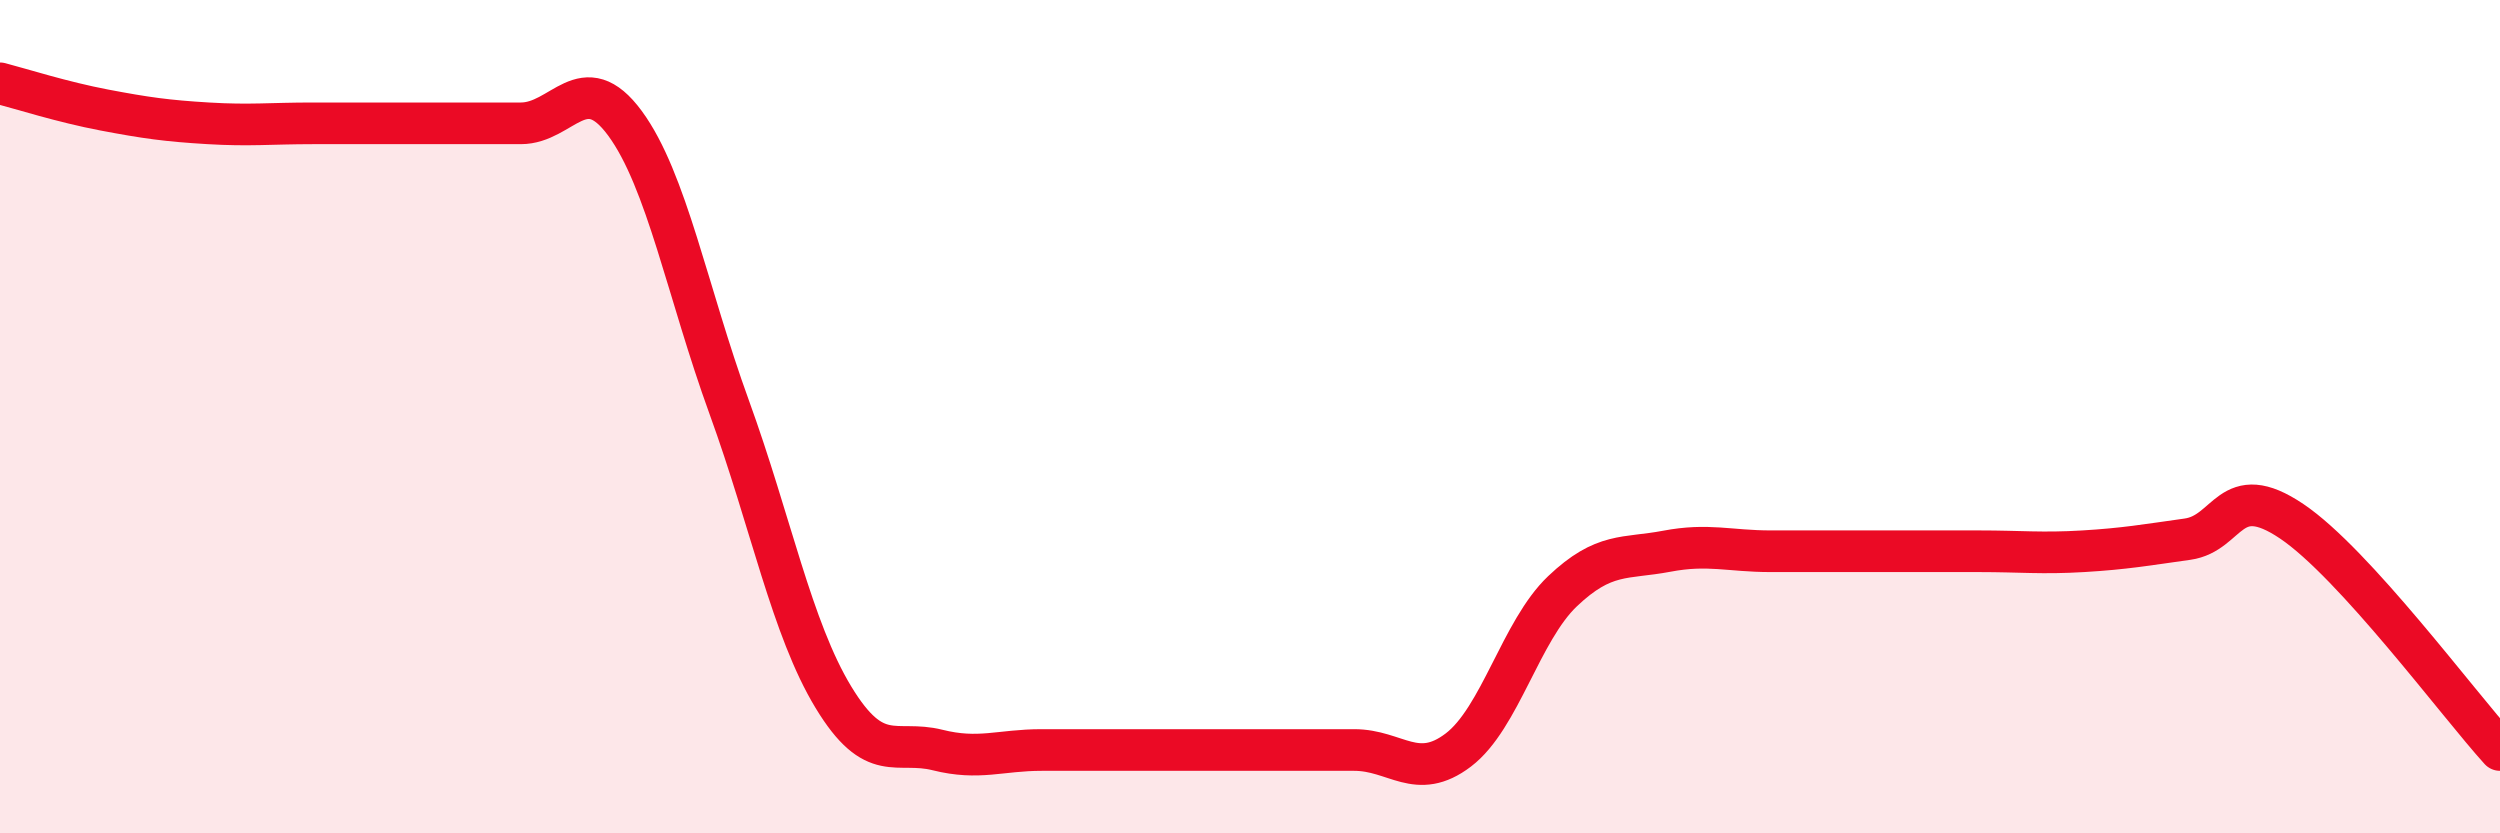
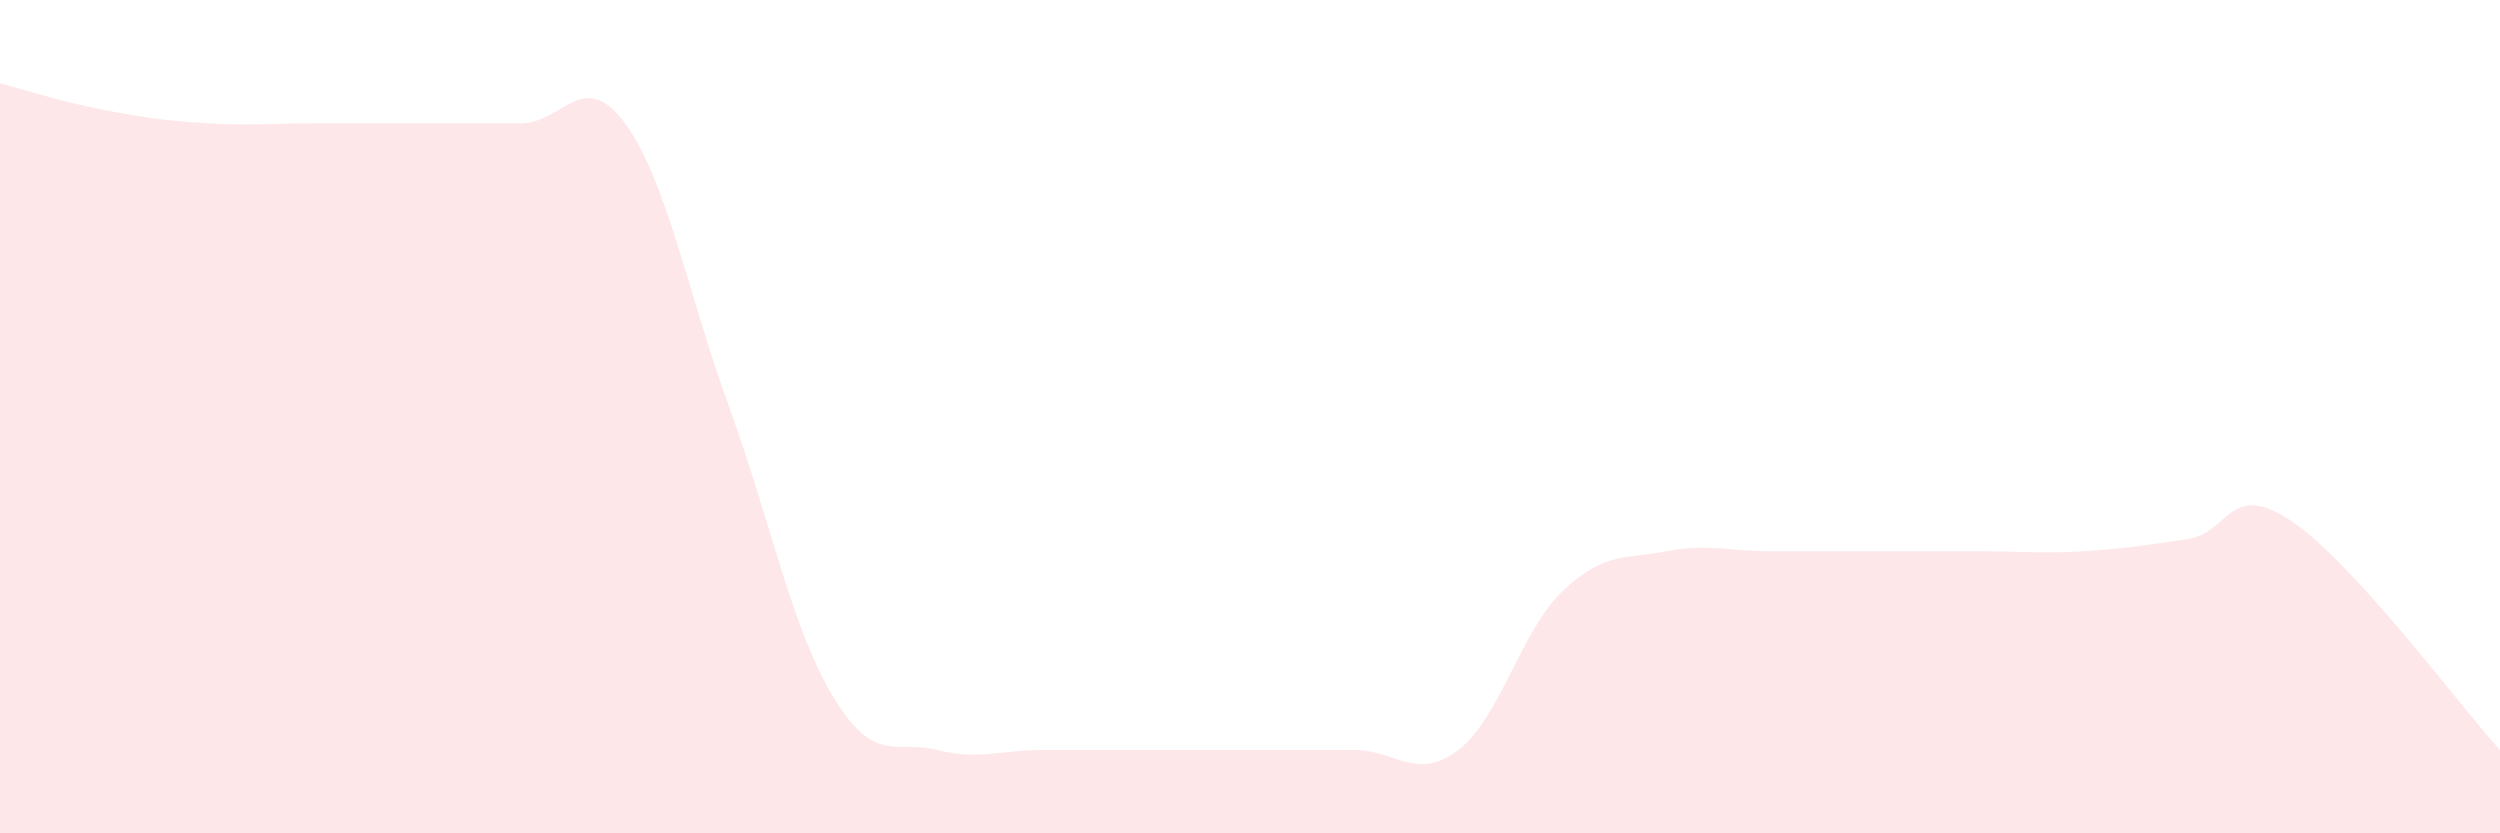
<svg xmlns="http://www.w3.org/2000/svg" width="60" height="20" viewBox="0 0 60 20">
  <path d="M 0,2 C 0.5,2.13 1.5,2.45 2.5,2.64 C 3.5,2.83 4,2.9 5,2.96 C 6,3.02 6.5,2.96 7.5,2.96 C 8.5,2.96 9,2.96 10,2.96 C 11,2.96 11.5,2.96 12.5,2.96 C 13.5,2.96 14,1.6 15,2.96 C 16,4.32 16.5,7.02 17.5,9.77 C 18.5,12.52 19,15.08 20,16.73 C 21,18.38 21.5,17.75 22.5,18 C 23.5,18.25 24,18 25,18 C 26,18 26.5,18 27.5,18 C 28.5,18 29,18 30,18 C 31,18 31.5,18 32.5,18 C 33.5,18 34,18.76 35,18 C 36,17.24 36.5,15.14 37.5,14.19 C 38.5,13.24 39,13.42 40,13.23 C 41,13.04 41.5,13.23 42.5,13.23 C 43.5,13.23 44,13.23 45,13.23 C 46,13.23 46.5,13.23 47.5,13.23 C 48.5,13.23 49,13.29 50,13.23 C 51,13.17 51.5,13.08 52.5,12.94 C 53.5,12.8 53.5,11.5 55,12.51 C 56.5,13.52 59,16.9 60,18L60 20L0 20Z" fill="#EB0A25" opacity="0.1" stroke-linecap="round" stroke-linejoin="round" />
-   <path d="M 0,2 C 0.5,2.13 1.5,2.45 2.5,2.64 C 3.5,2.83 4,2.9 5,2.96 C 6,3.02 6.5,2.96 7.5,2.96 C 8.5,2.96 9,2.96 10,2.96 C 11,2.96 11.5,2.96 12.5,2.96 C 13.5,2.96 14,1.6 15,2.96 C 16,4.32 16.5,7.02 17.5,9.77 C 18.5,12.52 19,15.08 20,16.73 C 21,18.38 21.5,17.75 22.5,18 C 23.5,18.25 24,18 25,18 C 26,18 26.5,18 27.5,18 C 28.5,18 29,18 30,18 C 31,18 31.5,18 32.5,18 C 33.5,18 34,18.76 35,18 C 36,17.24 36.5,15.14 37.5,14.19 C 38.5,13.24 39,13.42 40,13.23 C 41,13.04 41.5,13.23 42.5,13.23 C 43.5,13.23 44,13.23 45,13.23 C 46,13.23 46.5,13.23 47.5,13.23 C 48.5,13.23 49,13.29 50,13.23 C 51,13.17 51.5,13.08 52.5,12.94 C 53.5,12.8 53.5,11.5 55,12.51 C 56.5,13.52 59,16.9 60,18" stroke="#EB0A25" stroke-width="1" fill="none" stroke-linecap="round" stroke-linejoin="round" />
</svg>